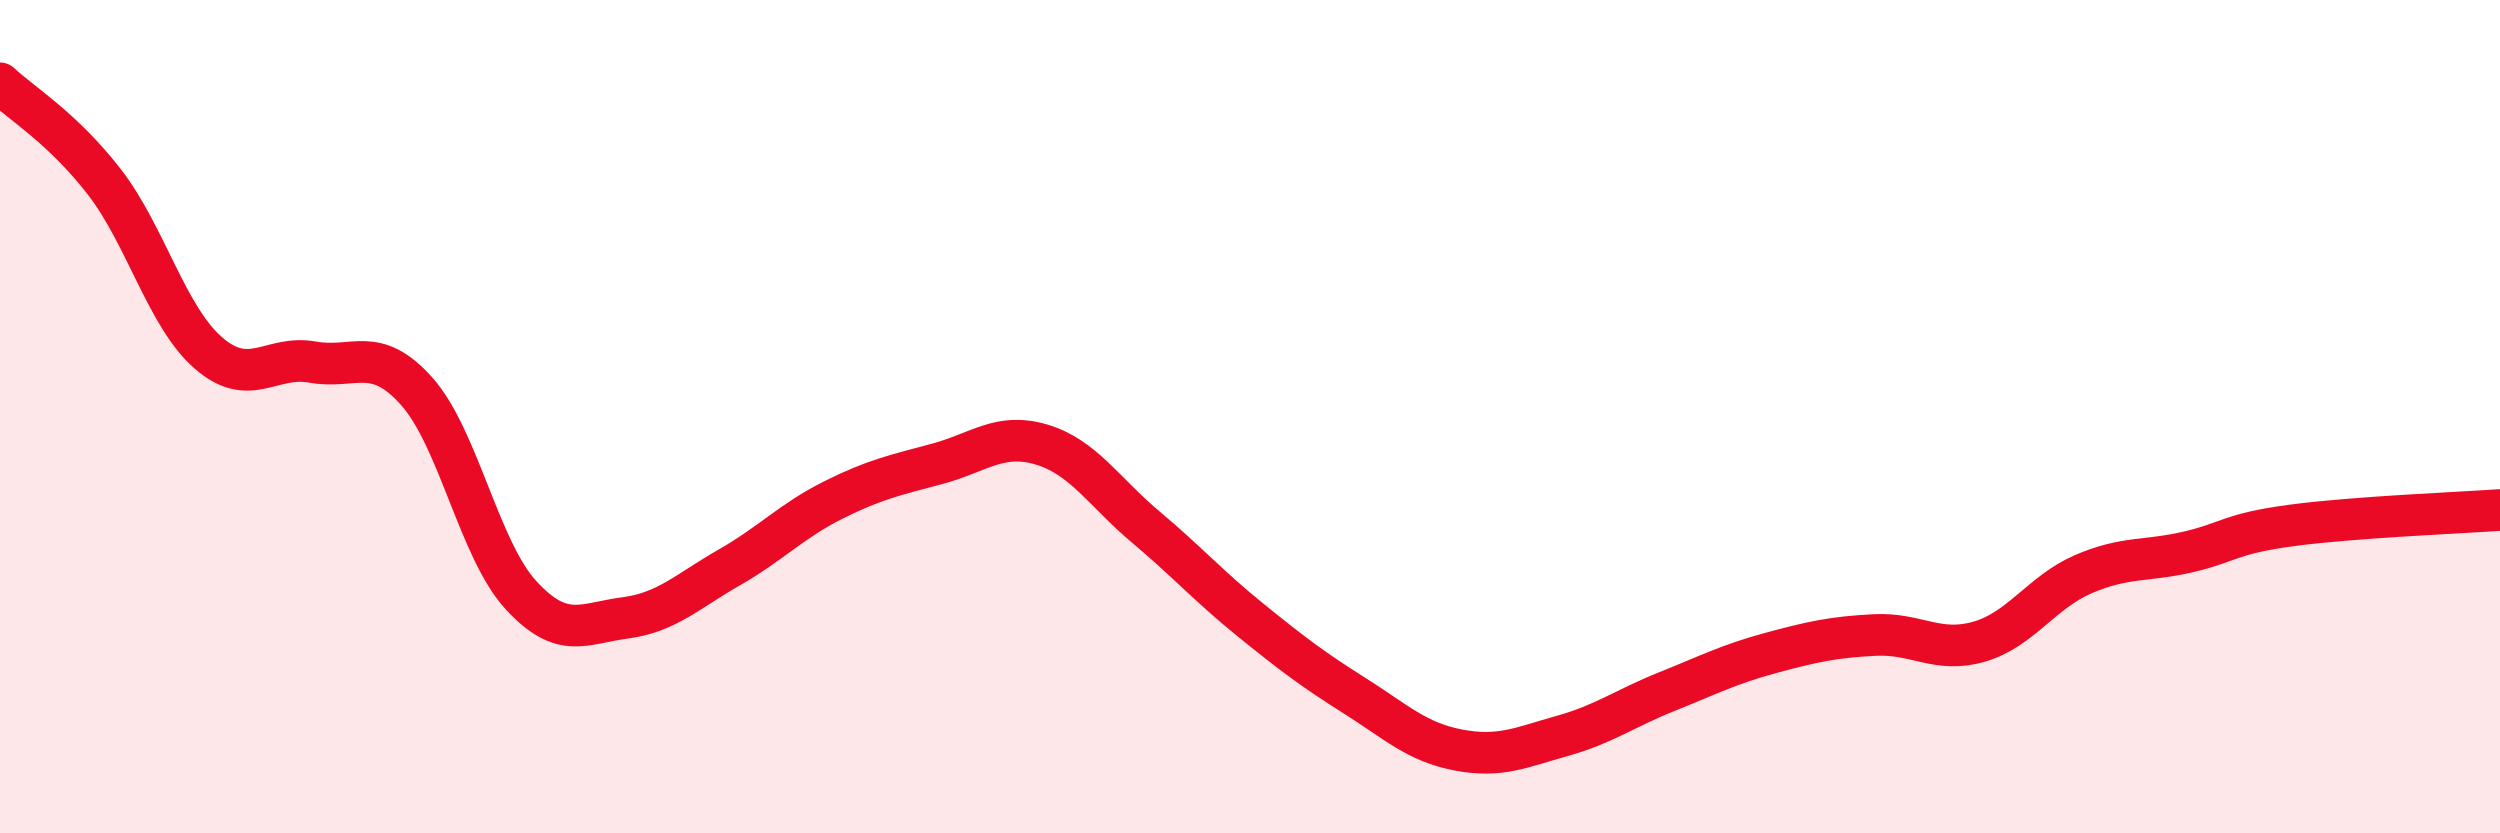
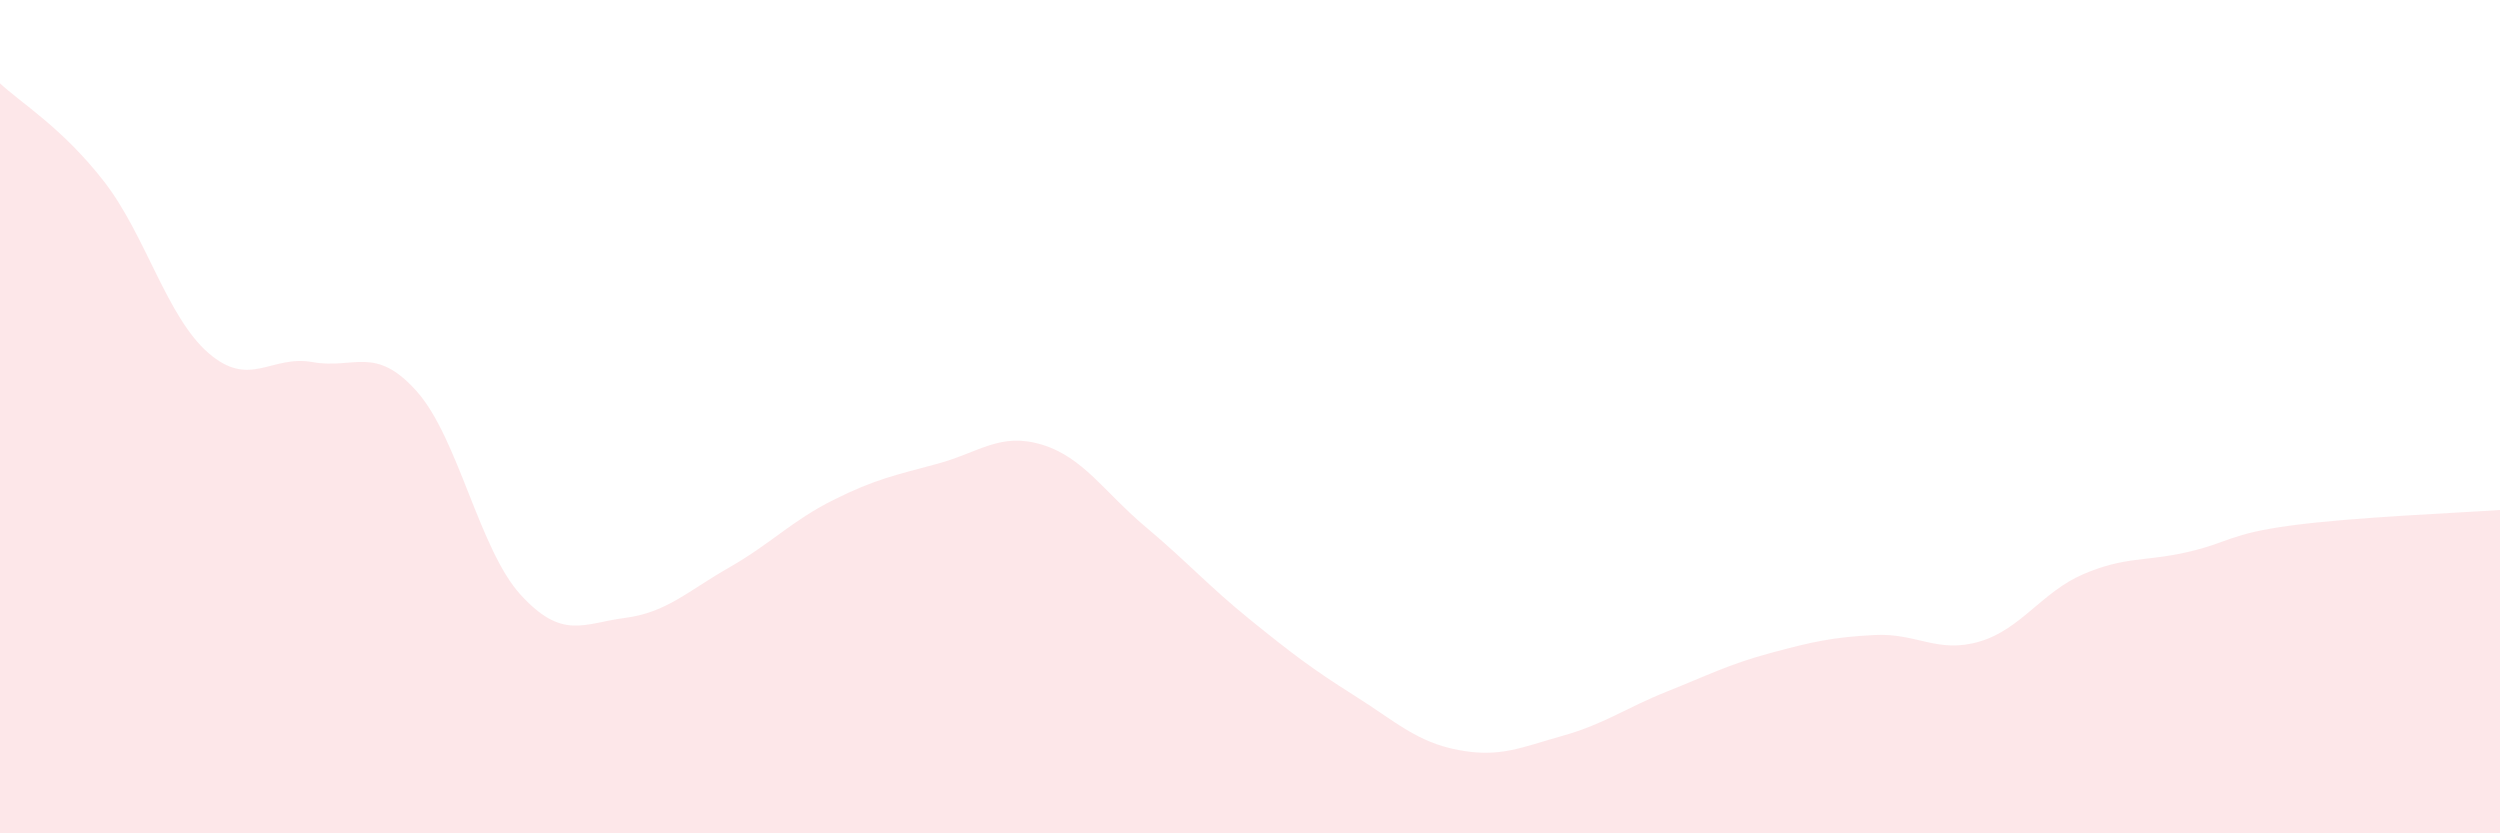
<svg xmlns="http://www.w3.org/2000/svg" width="60" height="20" viewBox="0 0 60 20">
  <path d="M 0,2 C 0.5,2.47 1.5,3.07 2.5,4.36 C 3.5,5.65 4,7.6 5,8.47 C 6,9.34 6.5,8.51 7.5,8.69 C 8.5,8.87 9,8.27 10,9.39 C 11,10.51 11.5,13.19 12.5,14.28 C 13.5,15.37 14,14.96 15,14.83 C 16,14.7 16.5,14.19 17.5,13.62 C 18.5,13.05 19,12.5 20,12 C 21,11.5 21.5,11.4 22.5,11.13 C 23.5,10.86 24,10.37 25,10.67 C 26,10.97 26.5,11.81 27.5,12.65 C 28.5,13.49 29,14.06 30,14.87 C 31,15.68 31.5,16.06 32.5,16.69 C 33.5,17.32 34,17.81 35,18 C 36,18.19 36.5,17.94 37.5,17.66 C 38.5,17.38 39,17 40,16.6 C 41,16.2 41.5,15.94 42.5,15.67 C 43.5,15.4 44,15.29 45,15.24 C 46,15.19 46.5,15.69 47.5,15.4 C 48.5,15.11 49,14.21 50,13.78 C 51,13.35 51.5,13.48 52.5,13.25 C 53.5,13.02 53.5,12.81 55,12.61 C 56.5,12.41 59,12.31 60,12.24L60 20L0 20Z" fill="#EB0A25" opacity="0.1" stroke-linecap="round" stroke-linejoin="round" />
-   <path d="M 0,2 C 0.5,2.47 1.5,3.07 2.5,4.36 C 3.5,5.65 4,7.6 5,8.47 C 6,9.34 6.5,8.51 7.5,8.69 C 8.5,8.87 9,8.27 10,9.39 C 11,10.51 11.5,13.19 12.5,14.28 C 13.5,15.37 14,14.96 15,14.83 C 16,14.7 16.5,14.19 17.5,13.62 C 18.5,13.05 19,12.5 20,12 C 21,11.5 21.5,11.4 22.5,11.13 C 23.5,10.86 24,10.37 25,10.67 C 26,10.97 26.5,11.81 27.5,12.65 C 28.5,13.49 29,14.06 30,14.87 C 31,15.68 31.5,16.06 32.5,16.69 C 33.5,17.32 34,17.81 35,18 C 36,18.19 36.5,17.94 37.5,17.66 C 38.5,17.38 39,17 40,16.6 C 41,16.2 41.5,15.94 42.5,15.67 C 43.5,15.4 44,15.29 45,15.24 C 46,15.19 46.5,15.69 47.5,15.4 C 48.5,15.11 49,14.21 50,13.78 C 51,13.35 51.5,13.48 52.5,13.25 C 53.5,13.02 53.5,12.81 55,12.61 C 56.5,12.41 59,12.31 60,12.24" stroke="#EB0A25" stroke-width="1" fill="none" stroke-linecap="round" stroke-linejoin="round" />
</svg>